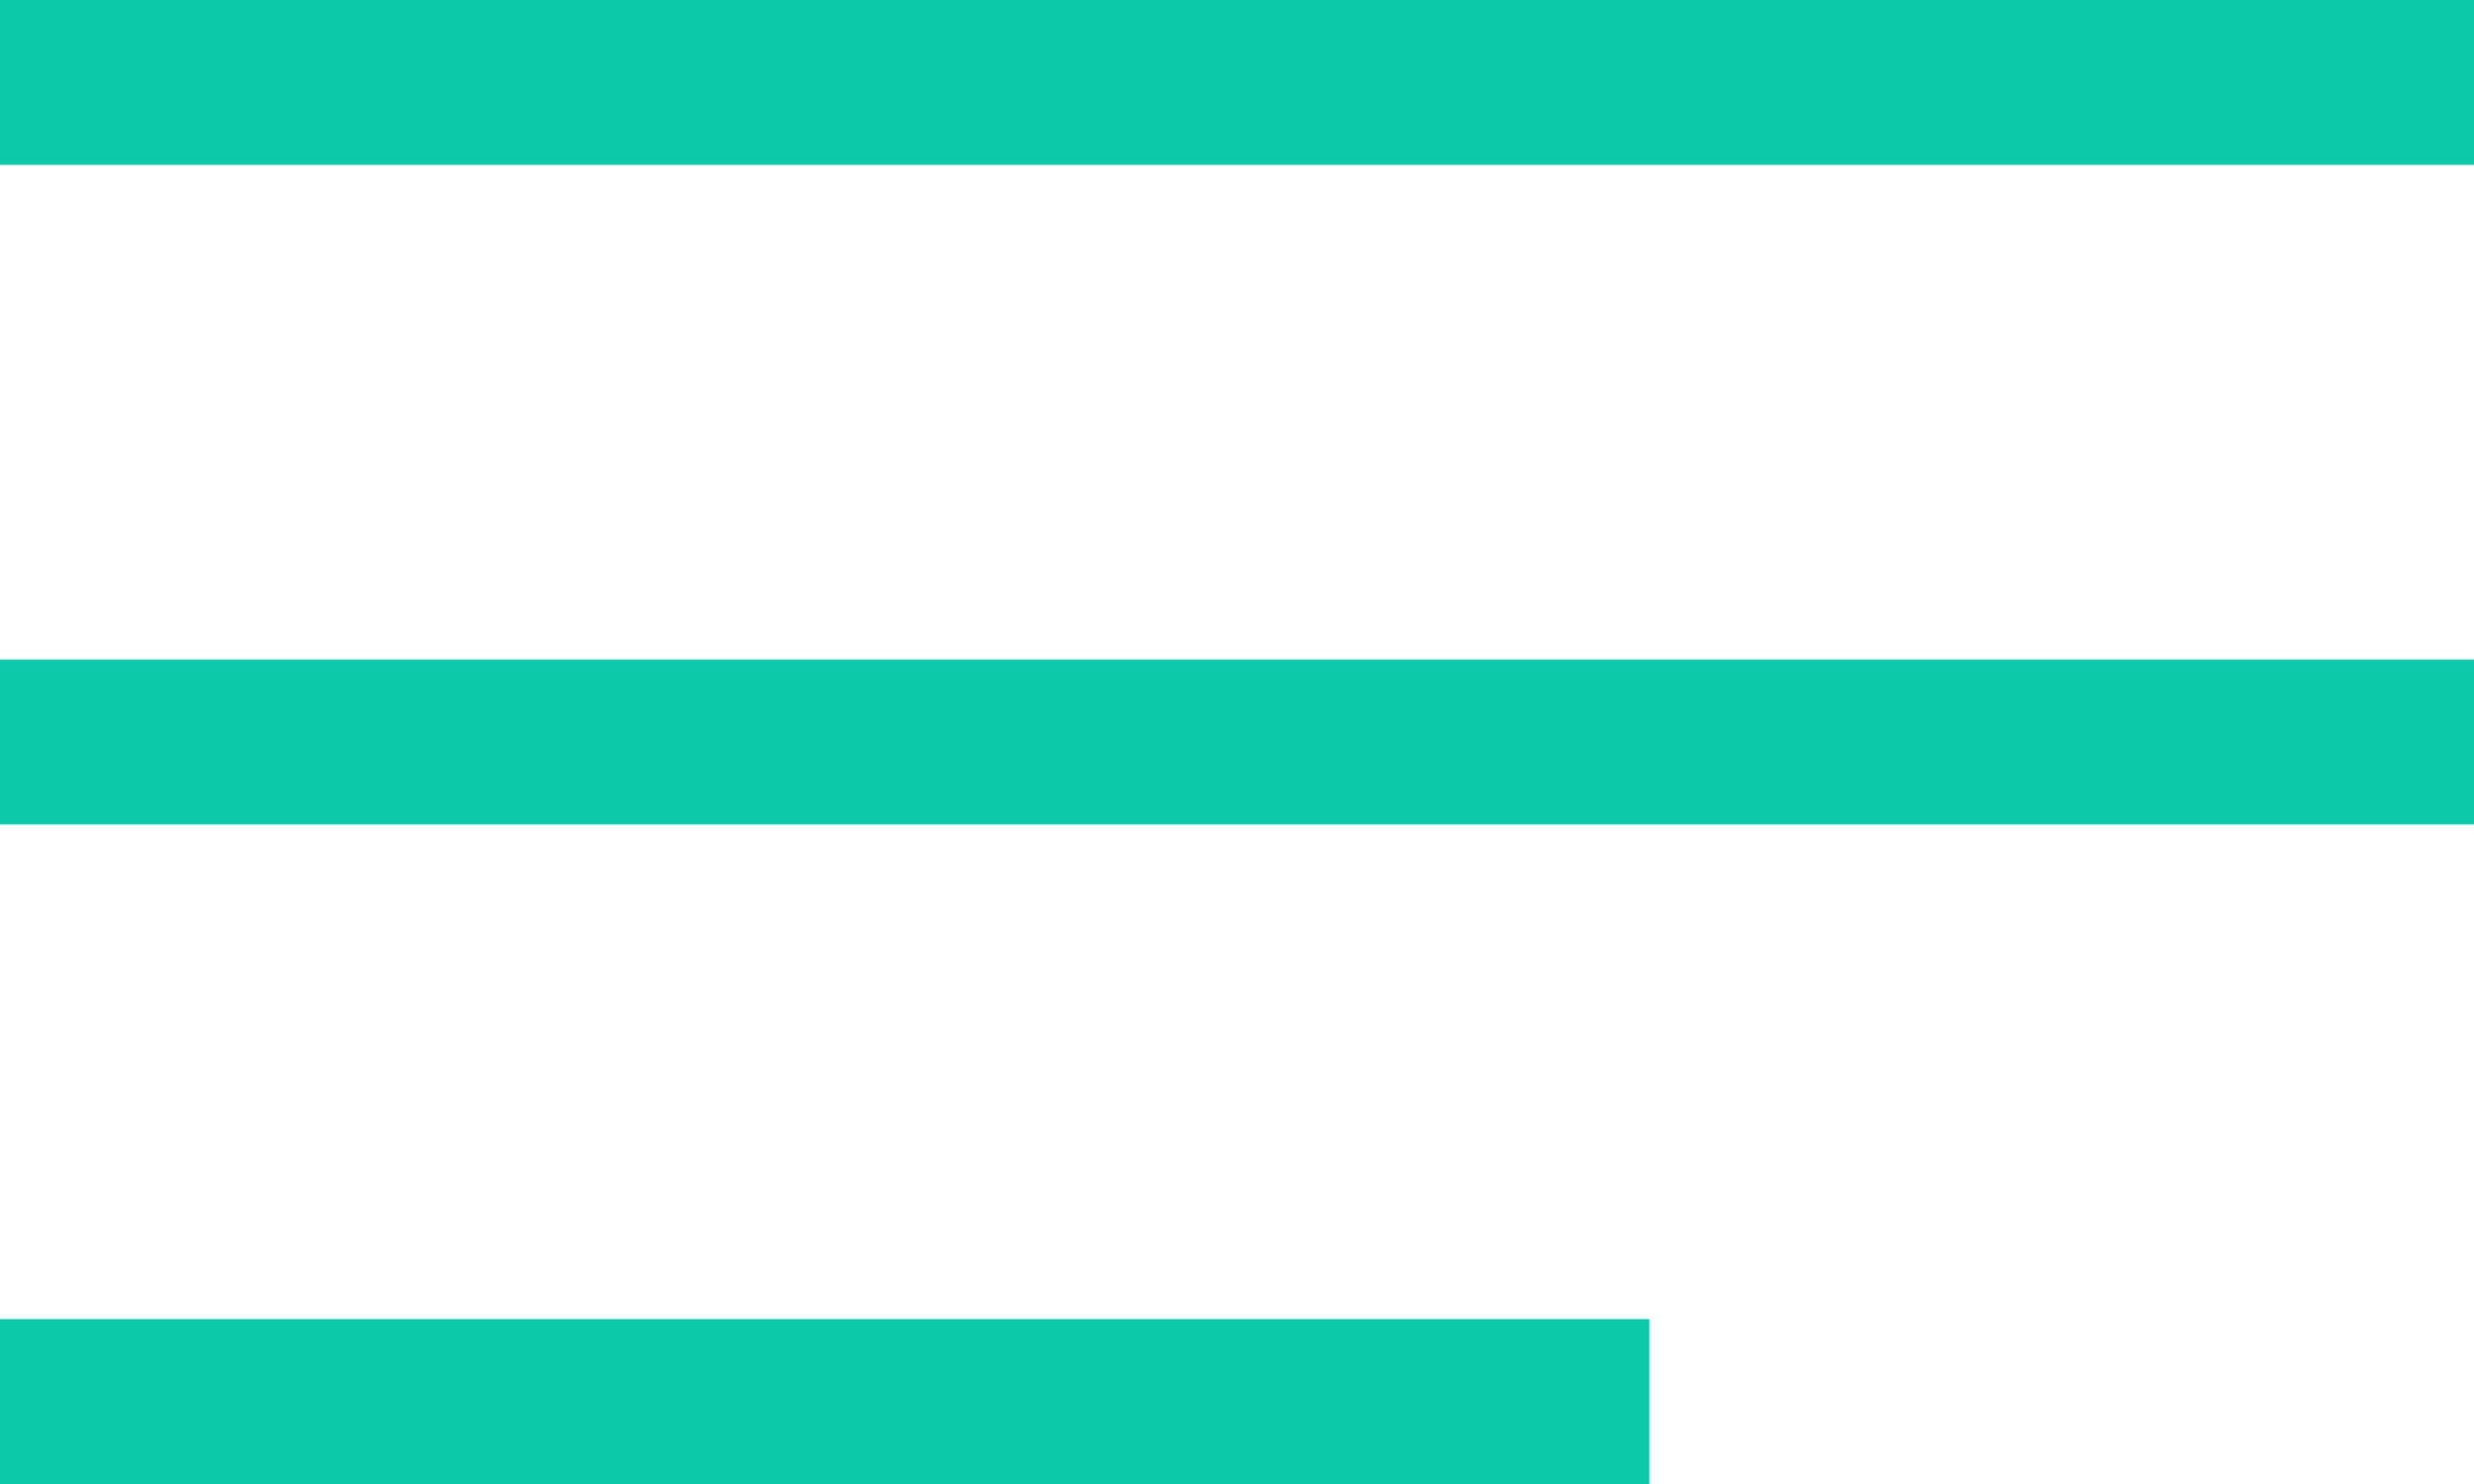
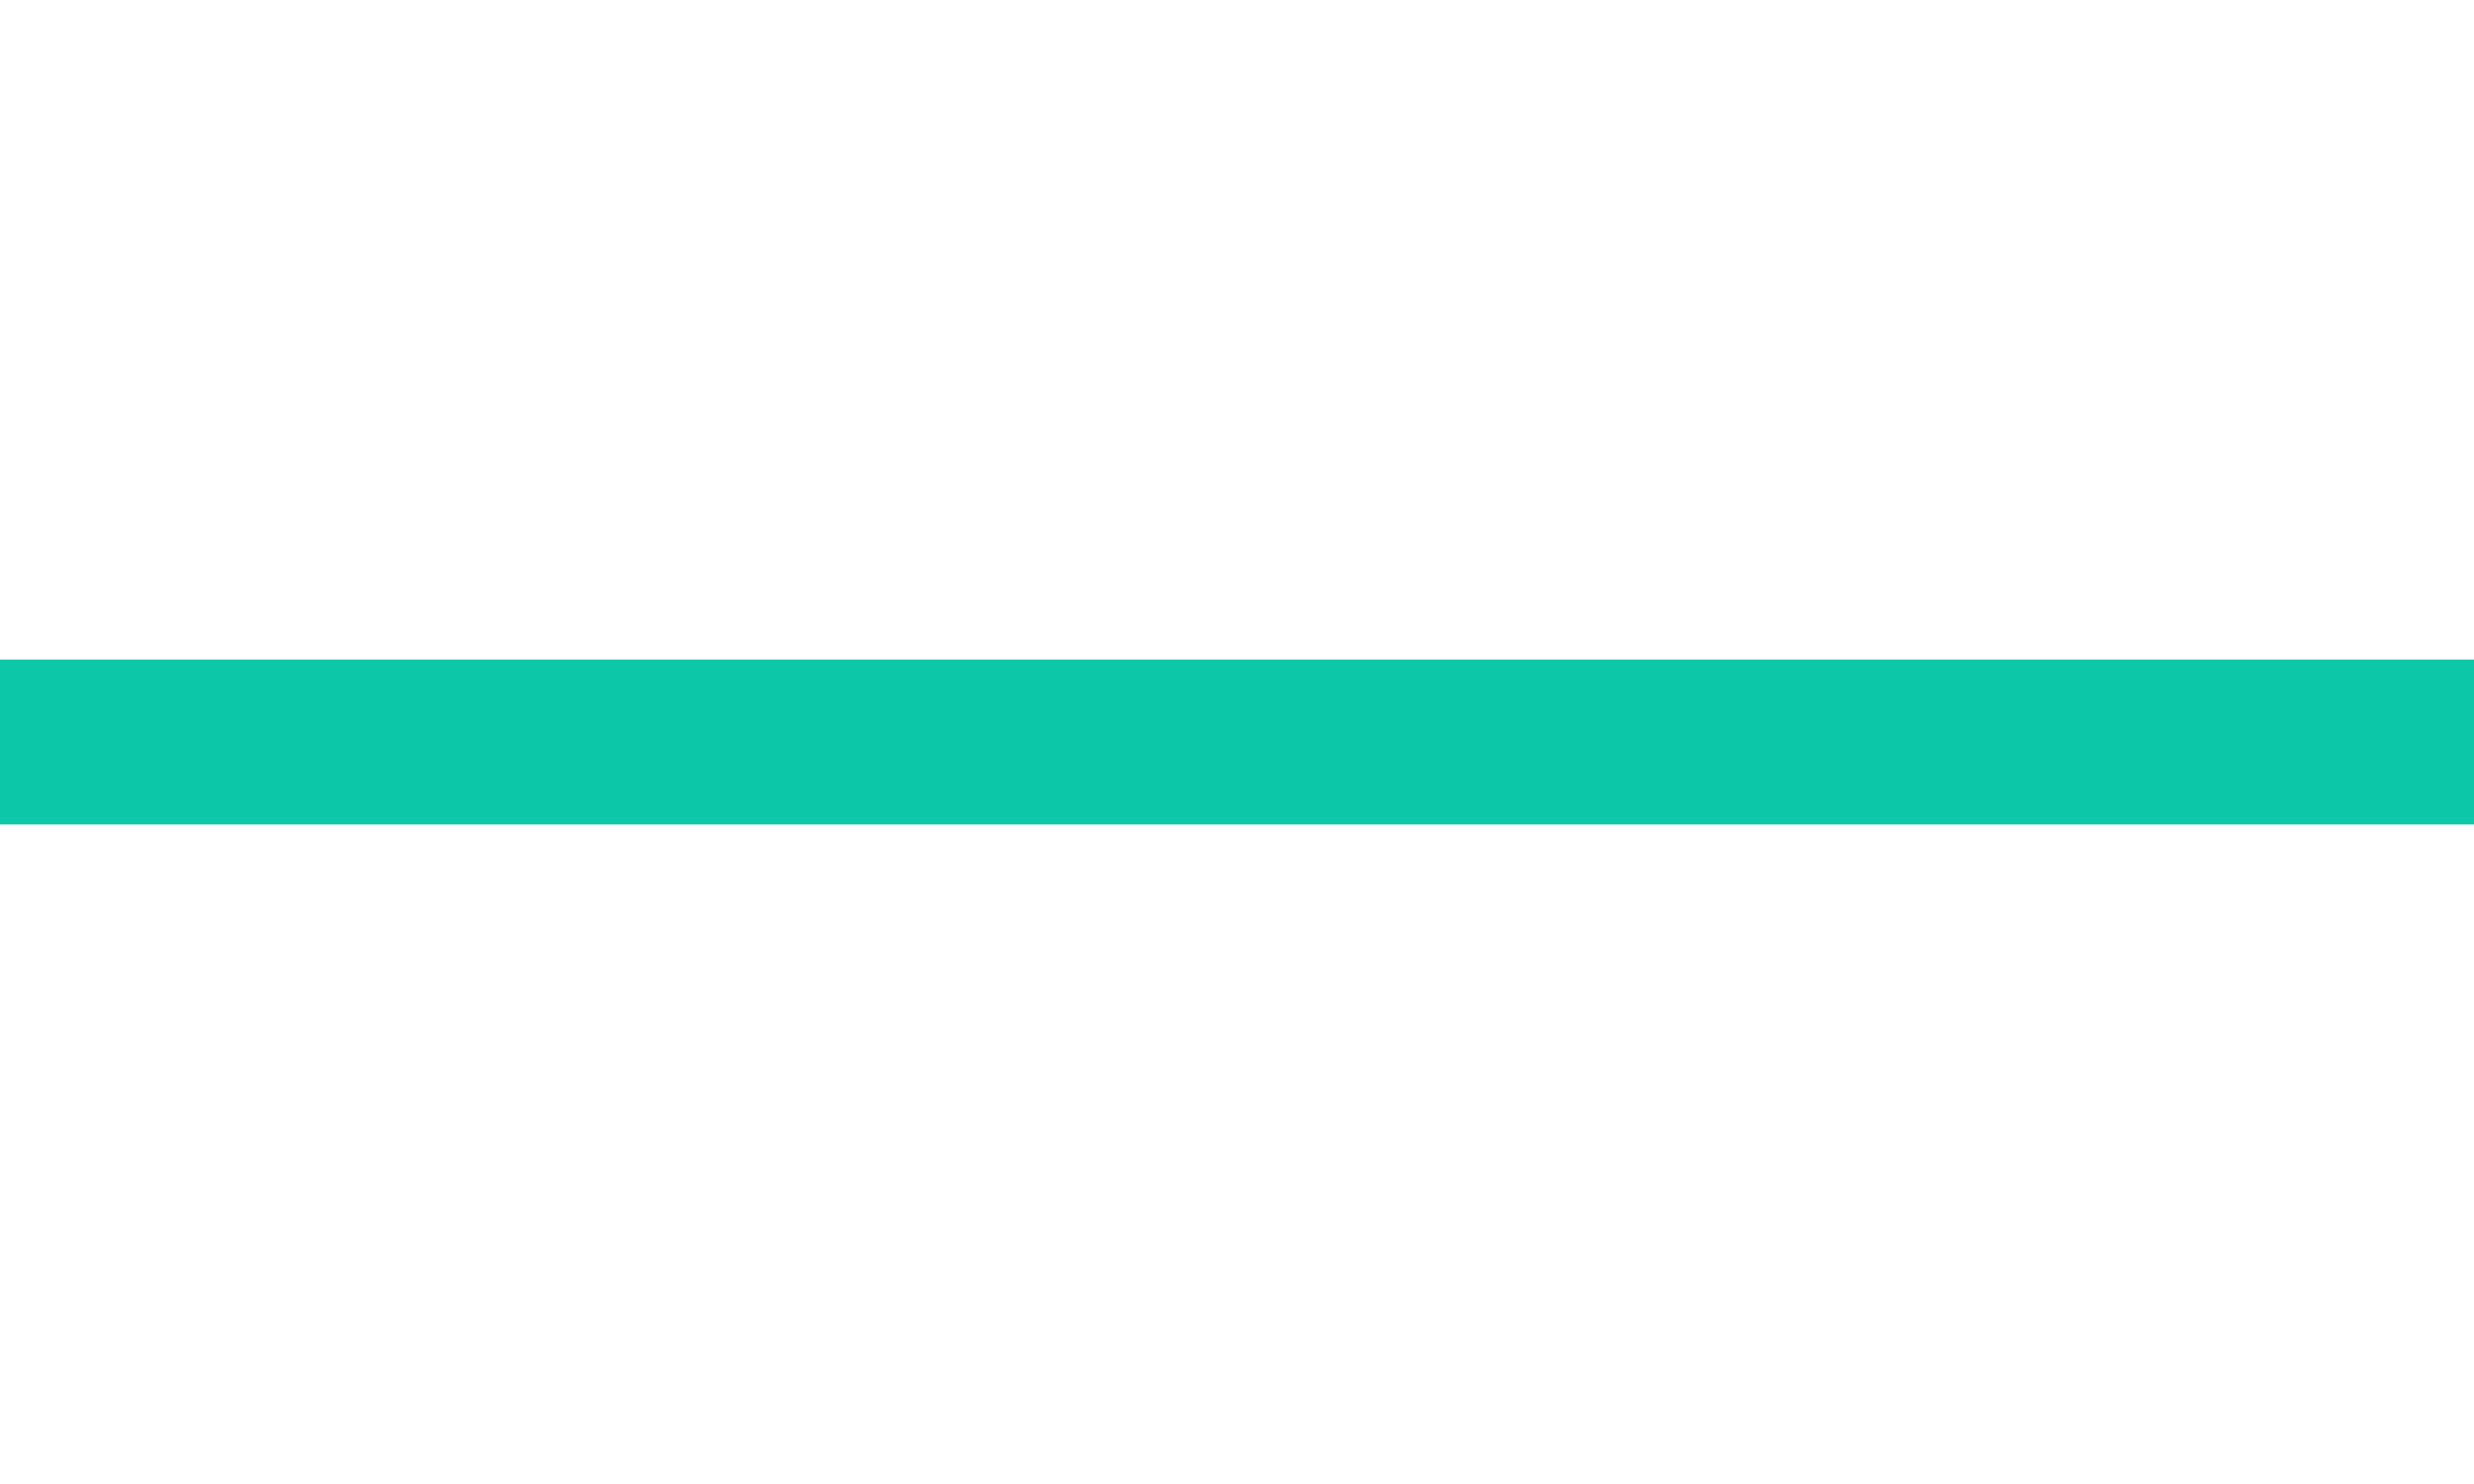
<svg xmlns="http://www.w3.org/2000/svg" width="15" height="9" viewBox="0 0 15 9" fill="none">
  <rect y="4" width="15" height="1" fill="#0CC8A8" />
-   <rect width="15" height="1" fill="#0CC8A8" />
-   <rect y="8" width="10" height="1" fill="#0CC8A8" />
</svg>